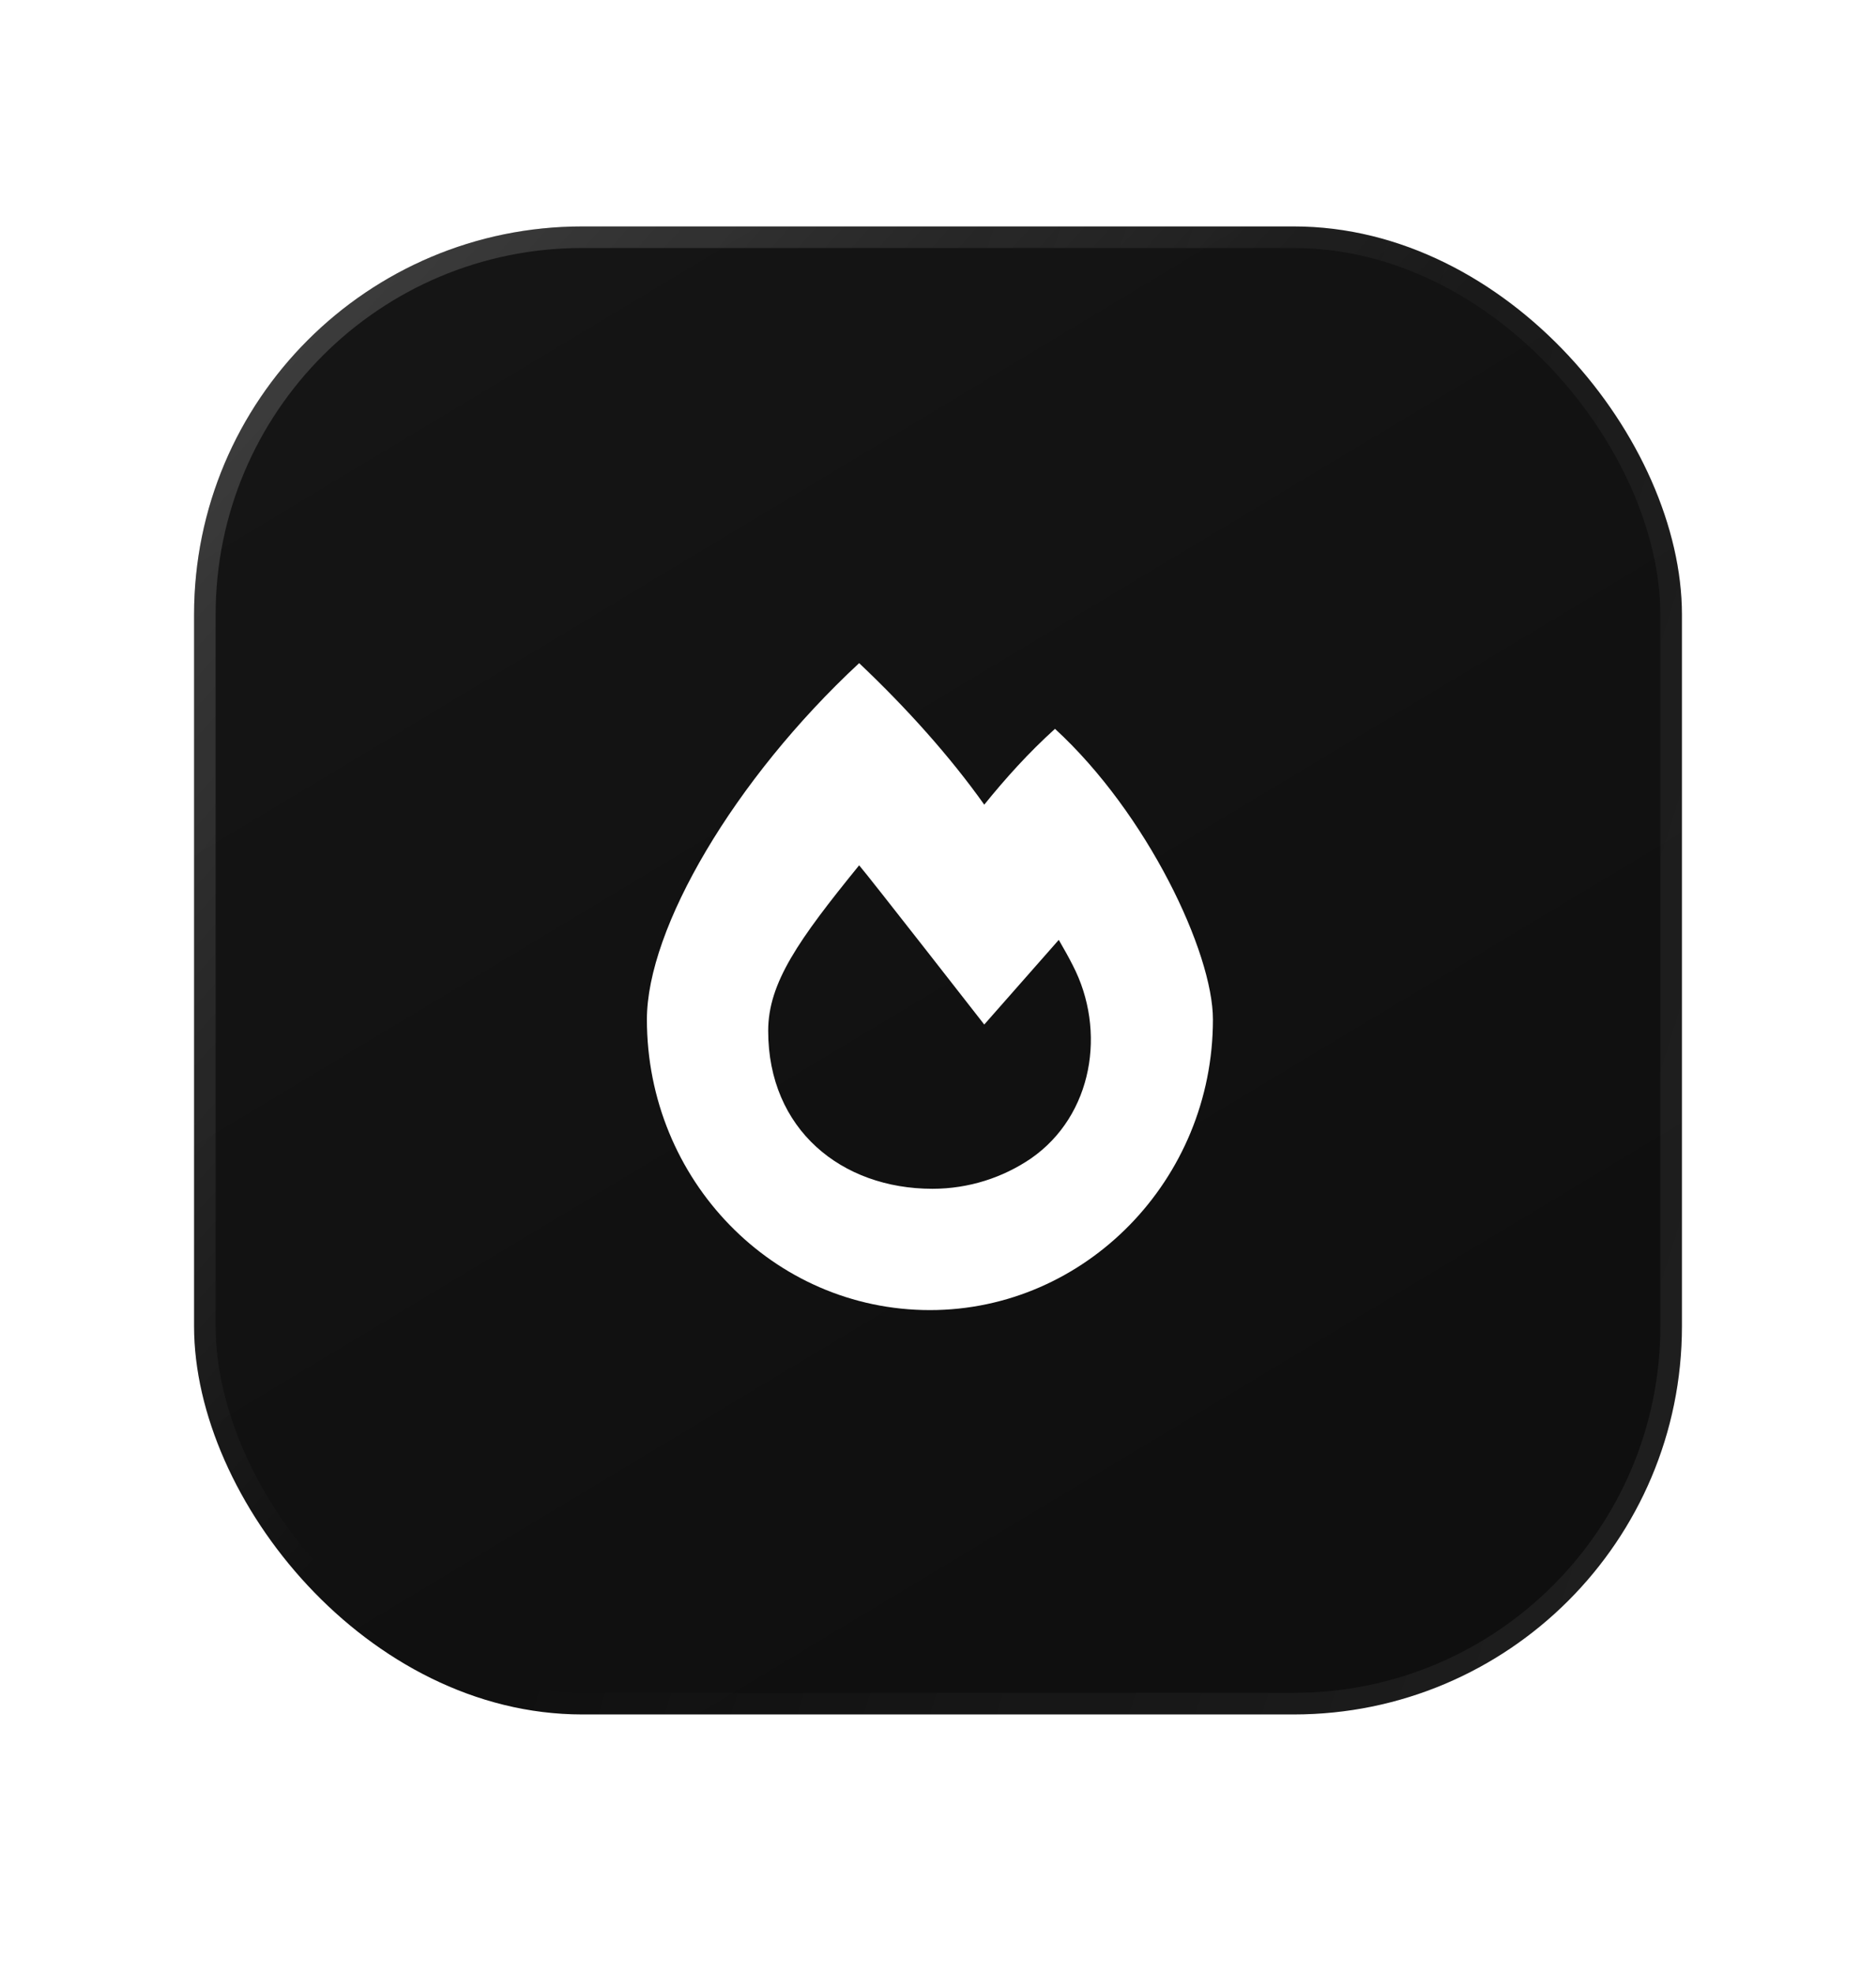
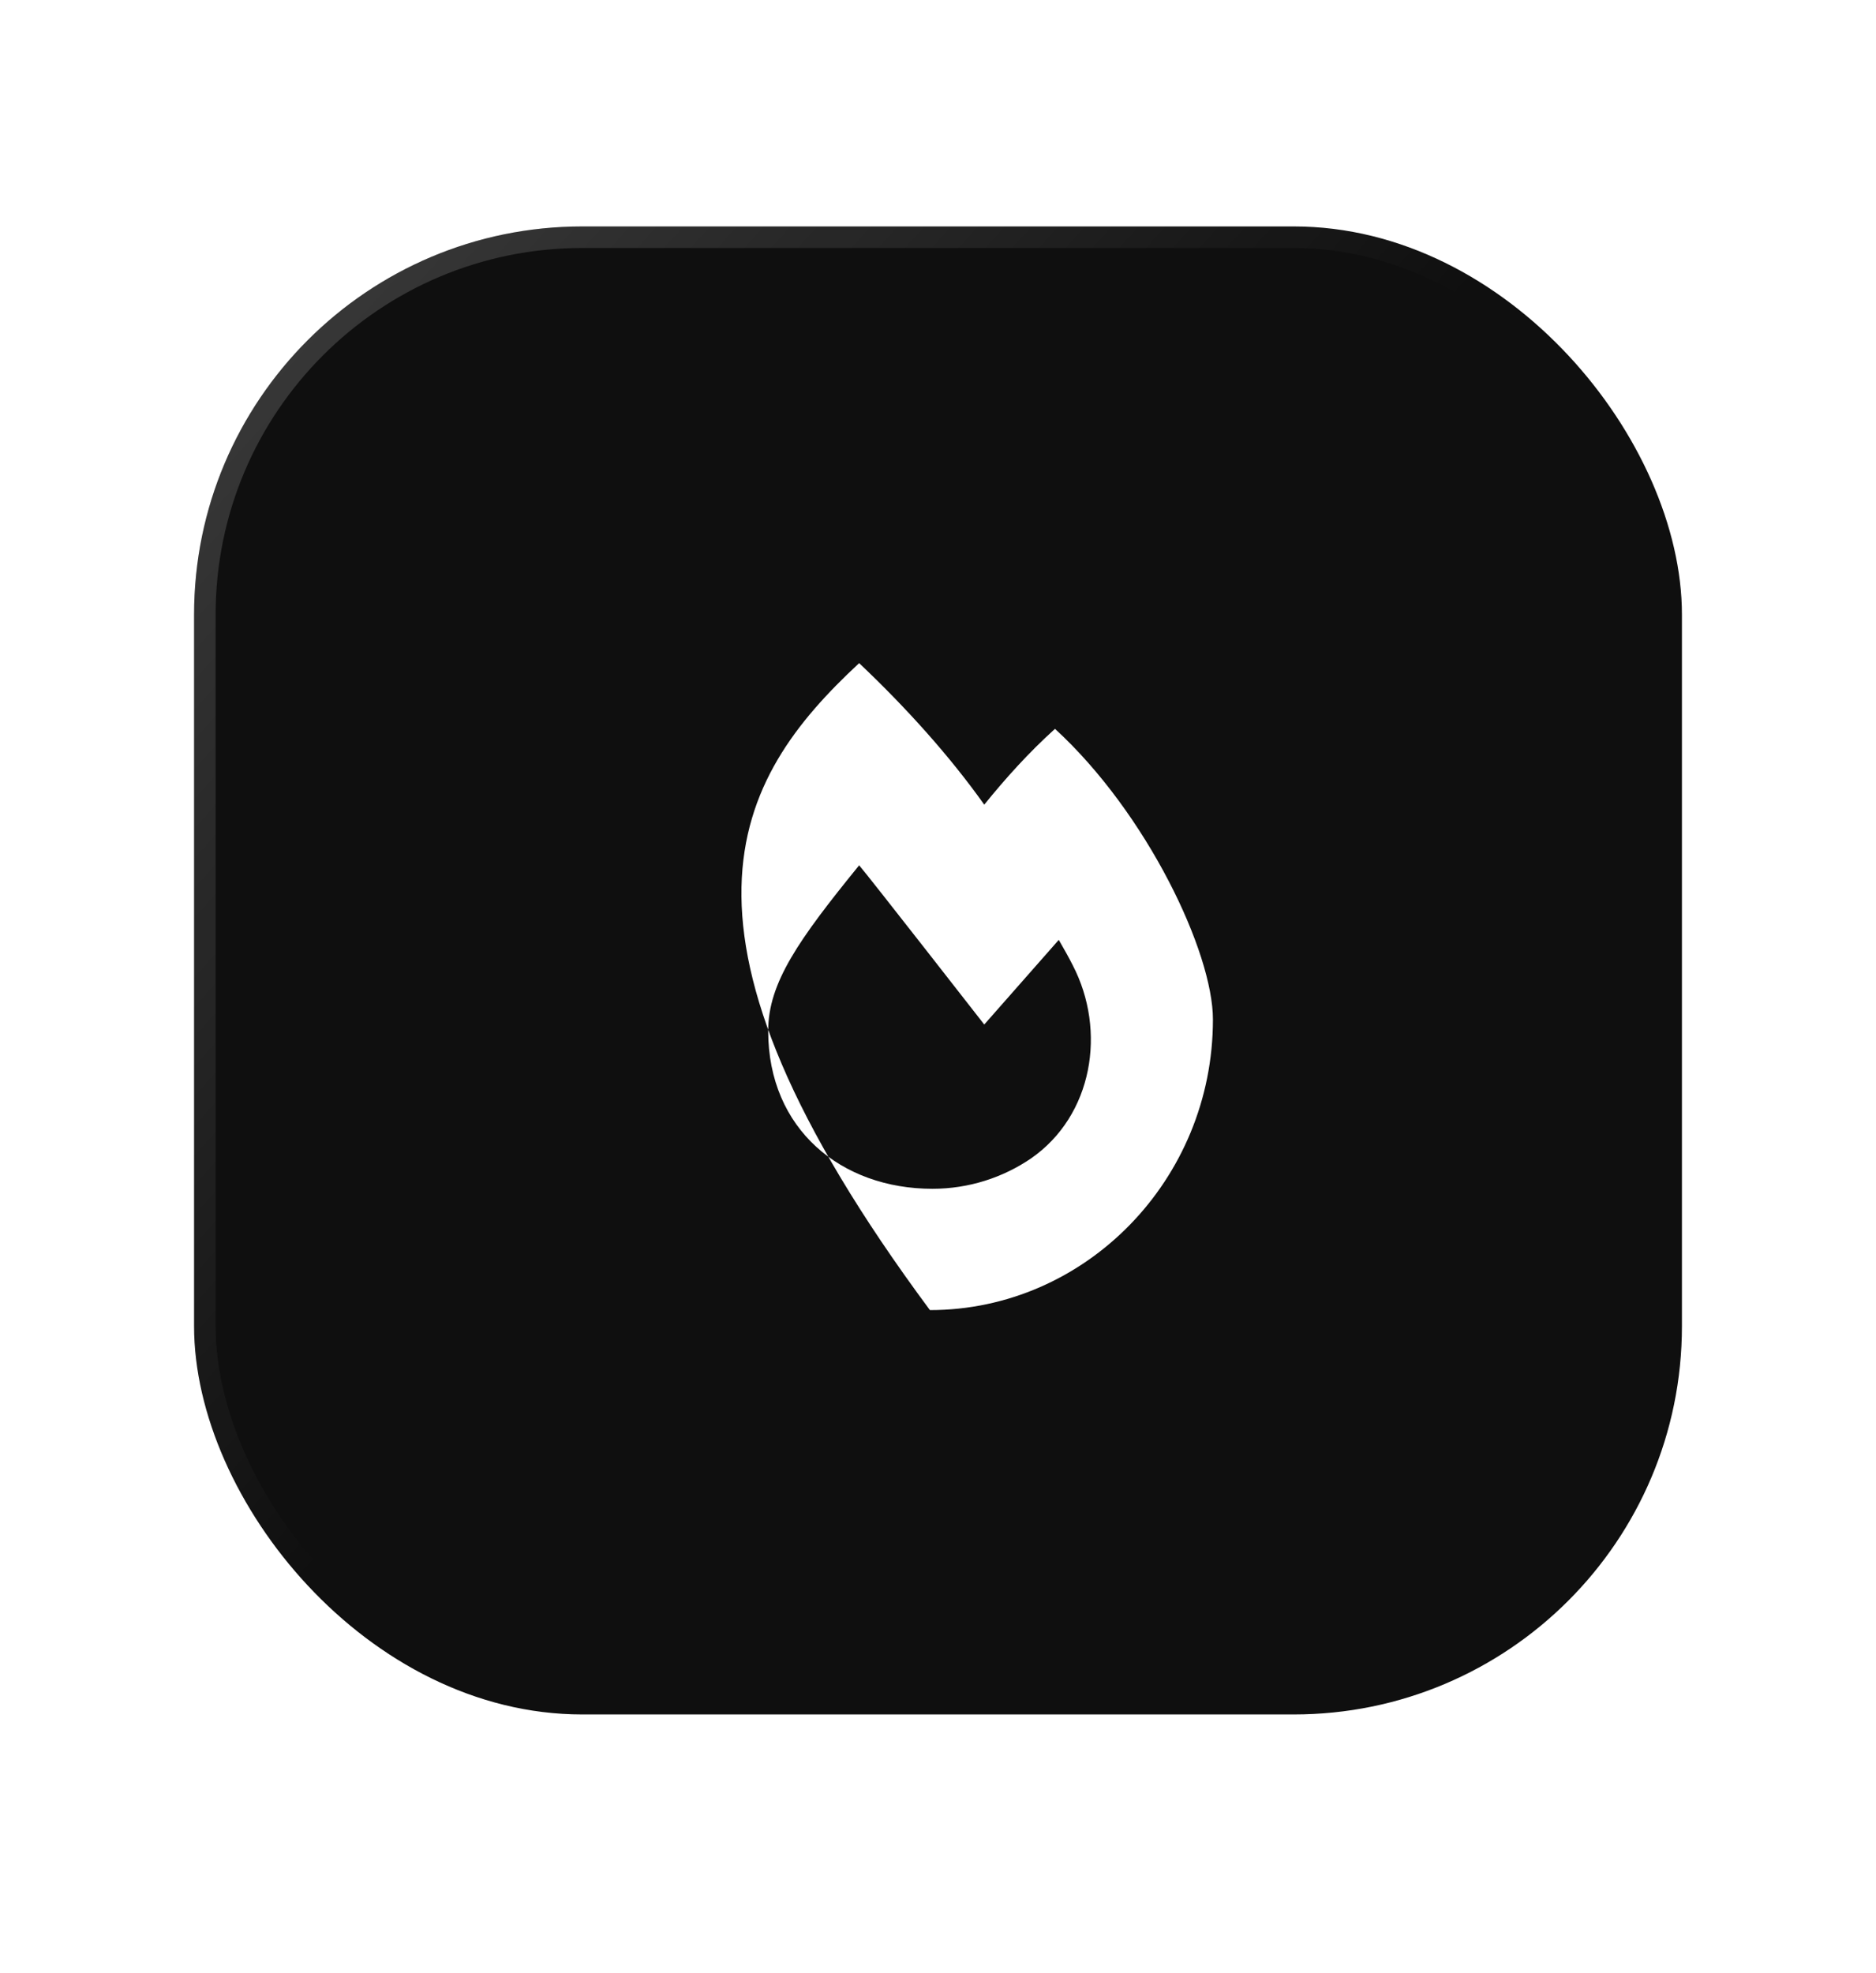
<svg xmlns="http://www.w3.org/2000/svg" width="58" height="61" viewBox="0 0 58 61" fill="none">
  <rect x="6" y="7" width="46" height="46" rx="12" fill="#0F0F0F" />
-   <rect x="6" y="7" width="46" height="46" rx="12" fill="url(#paint0_linear_9_429)" fill-opacity="0.04" />
  <rect x="6.333" y="7.333" width="45.333" height="45.333" rx="11.667" stroke="url(#paint1_linear_9_429)" stroke-opacity="0.19" stroke-width="0.667" />
-   <rect x="6.333" y="7.333" width="45.333" height="45.333" rx="11.667" stroke="url(#paint2_linear_9_429)" stroke-opacity="0.09" stroke-width="0.667" />
  <g filter="url(#filter0_d_9_429)">
-     <path d="M32.617 22.531C35.469 25.148 37.5 29.445 37.5 31.516C37.5 36.477 33.555 40.5 28.75 40.5C23.906 40.5 20 36.477 20 31.516C20 28.703 22.695 24.094 26.562 20.5C28.047 21.906 29.375 23.391 30.43 24.875C31.094 24.055 31.797 23.273 32.617 22.531ZM31.875 35.812C33.789 34.484 34.219 31.867 33.164 29.836C33.047 29.602 32.891 29.328 32.734 29.055L30.43 31.672C30.43 31.672 26.836 27.062 26.562 26.75C24.688 29.055 23.75 30.383 23.75 31.867C23.75 34.914 26.016 36.75 28.828 36.75C29.961 36.75 31.016 36.398 31.875 35.812Z" fill="white" />
+     <path d="M32.617 22.531C35.469 25.148 37.5 29.445 37.5 31.516C37.5 36.477 33.555 40.5 28.75 40.5C20 28.703 22.695 24.094 26.562 20.5C28.047 21.906 29.375 23.391 30.43 24.875C31.094 24.055 31.797 23.273 32.617 22.531ZM31.875 35.812C33.789 34.484 34.219 31.867 33.164 29.836C33.047 29.602 32.891 29.328 32.734 29.055L30.43 31.672C30.43 31.672 26.836 27.062 26.562 26.75C24.688 29.055 23.75 30.383 23.75 31.867C23.75 34.914 26.016 36.75 28.828 36.75C29.961 36.75 31.016 36.398 31.875 35.812Z" fill="white" />
  </g>
  <defs>
    <filter id="filter0_d_9_429" x="0" y="0.5" width="57.5" height="60" filterUnits="userSpaceOnUse" color-interpolation-filters="sRGB">
      <feFlood flood-opacity="0" result="BackgroundImageFix" />
      <feColorMatrix in="SourceAlpha" type="matrix" values="0 0 0 0 0 0 0 0 0 0 0 0 0 0 0 0 0 0 127 0" result="hardAlpha" />
      <feOffset />
      <feGaussianBlur stdDeviation="10" />
      <feComposite in2="hardAlpha" operator="out" />
      <feColorMatrix type="matrix" values="0 0 0 0 1 0 0 0 0 0.882 0 0 0 0 0.758 0 0 0 0.55 0" />
      <feBlend mode="normal" in2="BackgroundImageFix" result="effect1_dropShadow_9_429" />
      <feBlend mode="normal" in="SourceGraphic" in2="effect1_dropShadow_9_429" result="shape" />
    </filter>
    <linearGradient id="paint0_linear_9_429" x1="-11.378" y1="-14.211" x2="29" y2="53" gradientUnits="userSpaceOnUse">
      <stop stop-color="white" />
      <stop offset="1" stop-color="white" stop-opacity="0" />
    </linearGradient>
    <linearGradient id="paint1_linear_9_429" x1="9.696" y1="4.125" x2="31.827" y2="24.068" gradientUnits="userSpaceOnUse">
      <stop stop-color="white" />
      <stop offset="1" stop-color="white" stop-opacity="0" />
    </linearGradient>
    <linearGradient id="paint2_linear_9_429" x1="56.107" y1="73.5" x2="13.197" y2="60.169" gradientUnits="userSpaceOnUse">
      <stop stop-color="white" />
      <stop offset="1" stop-color="white" stop-opacity="0" />
    </linearGradient>
  </defs>
</svg>